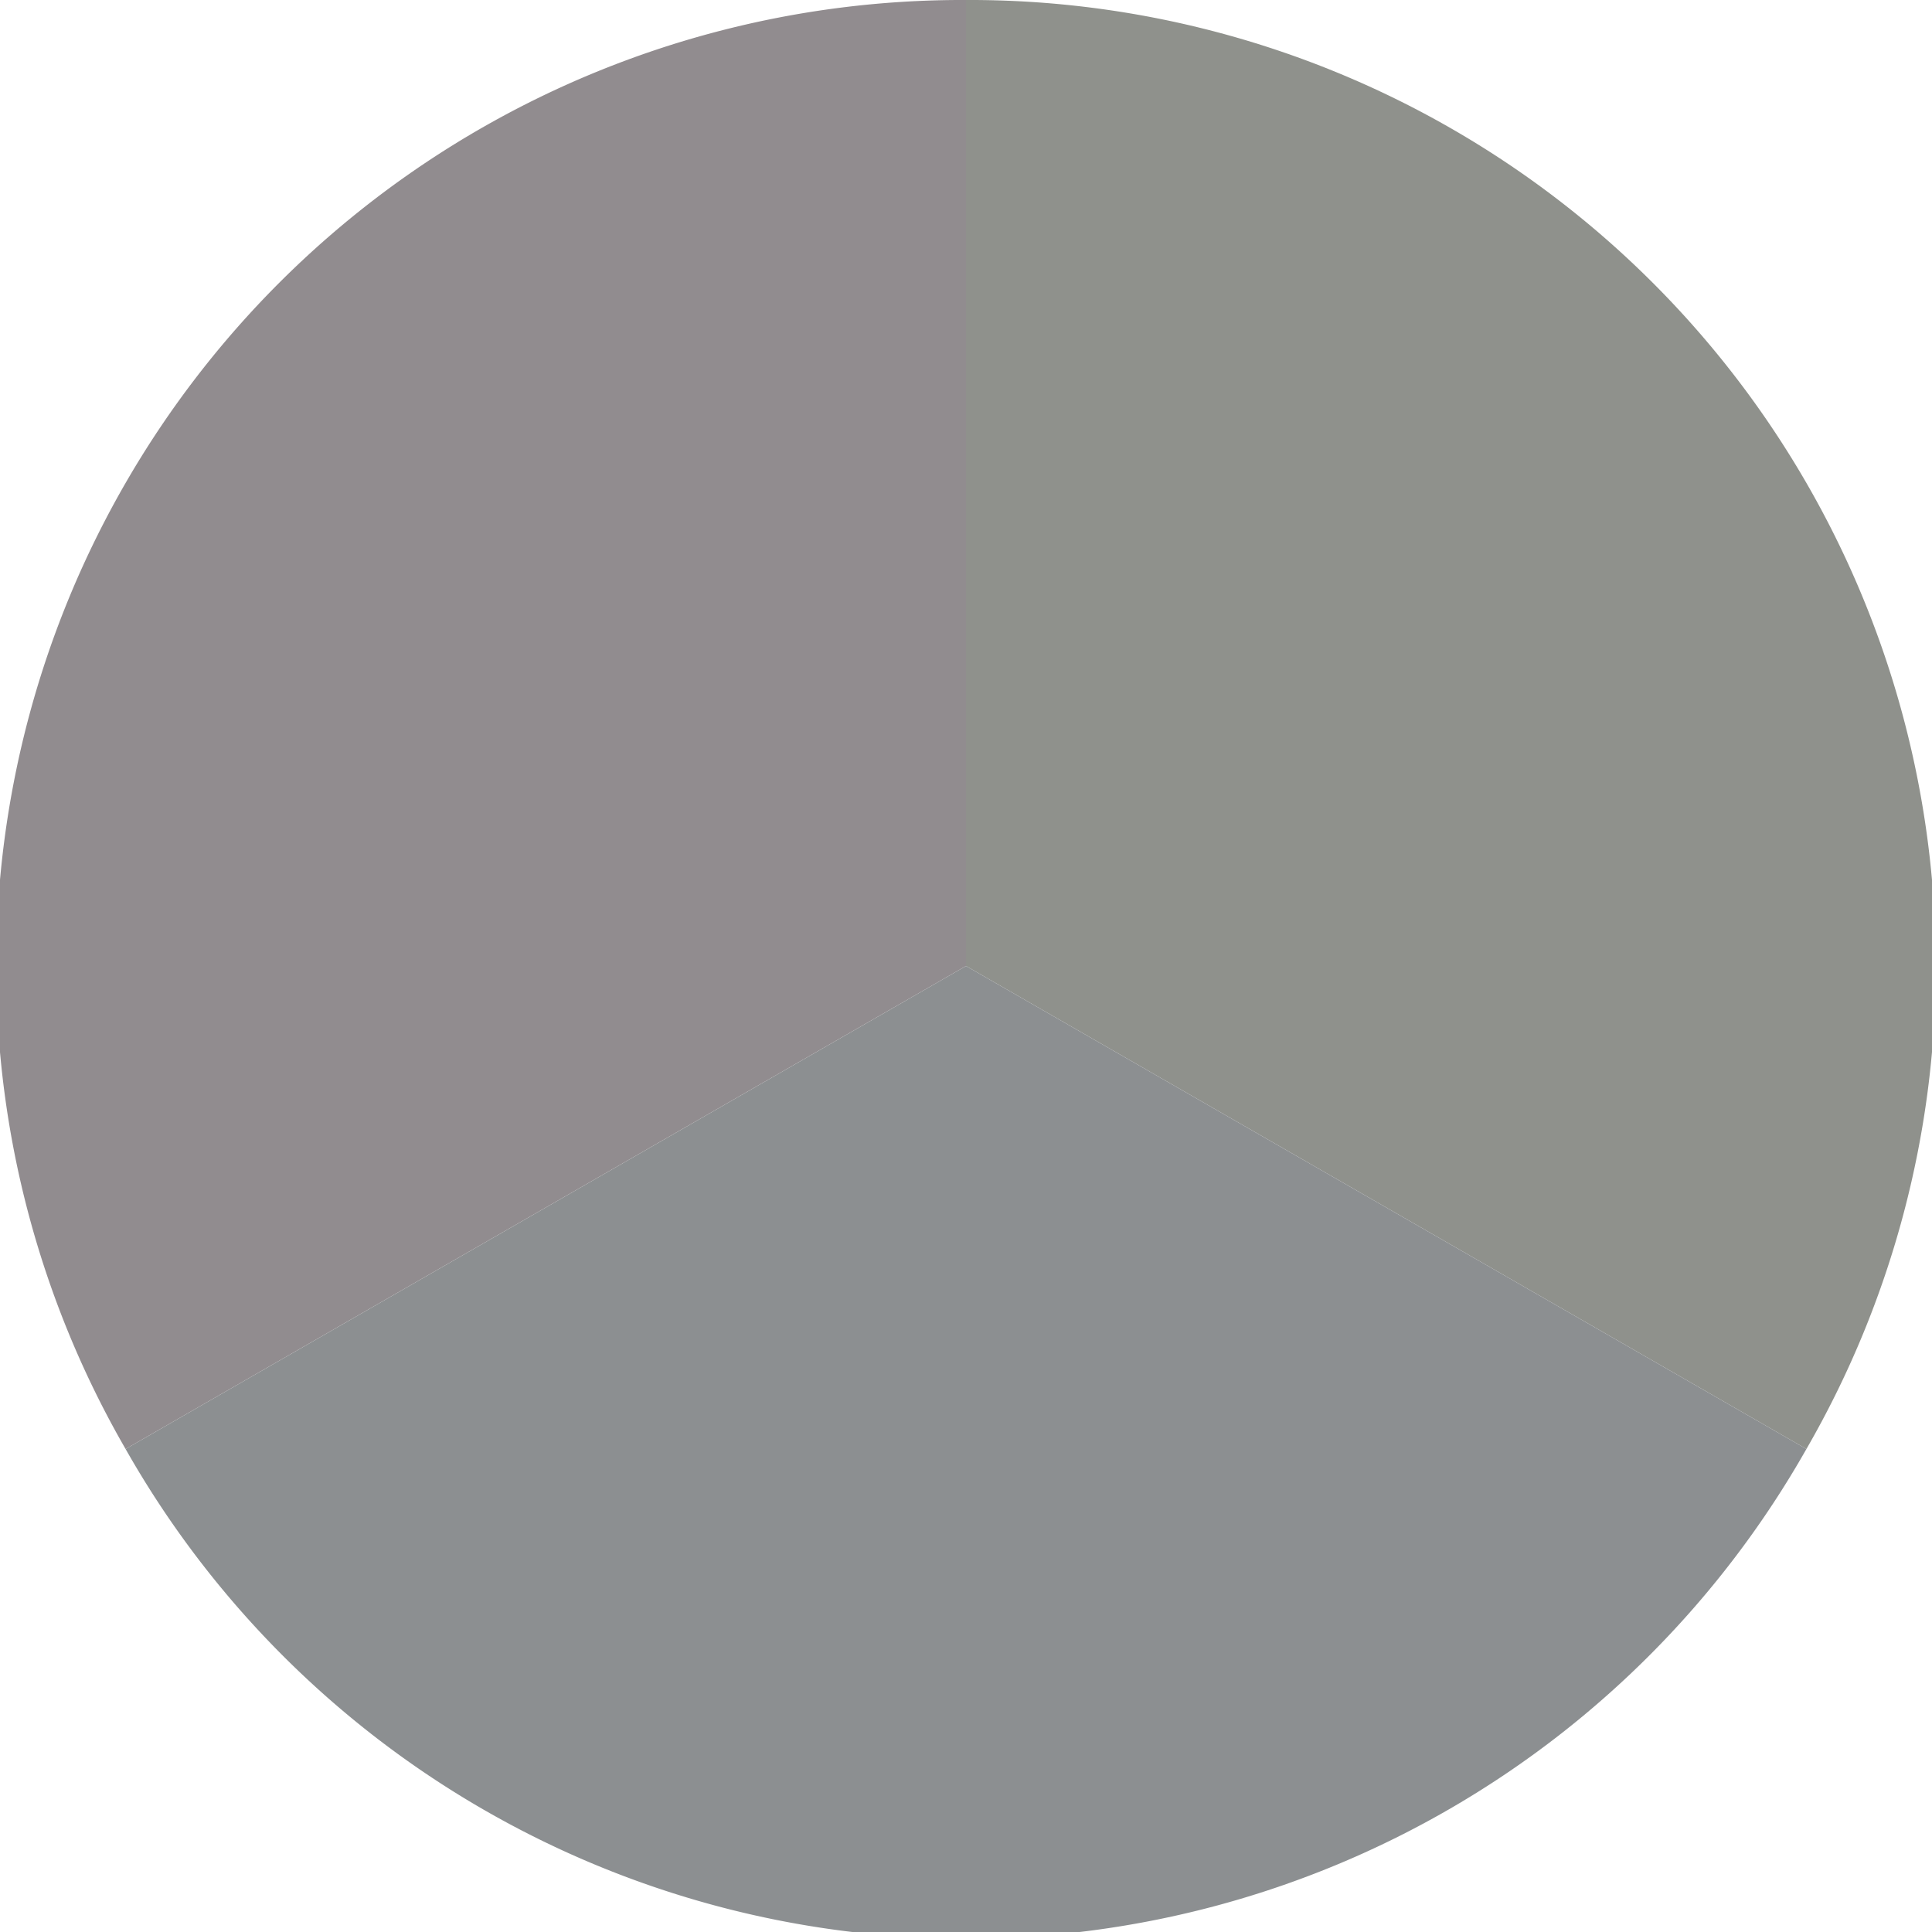
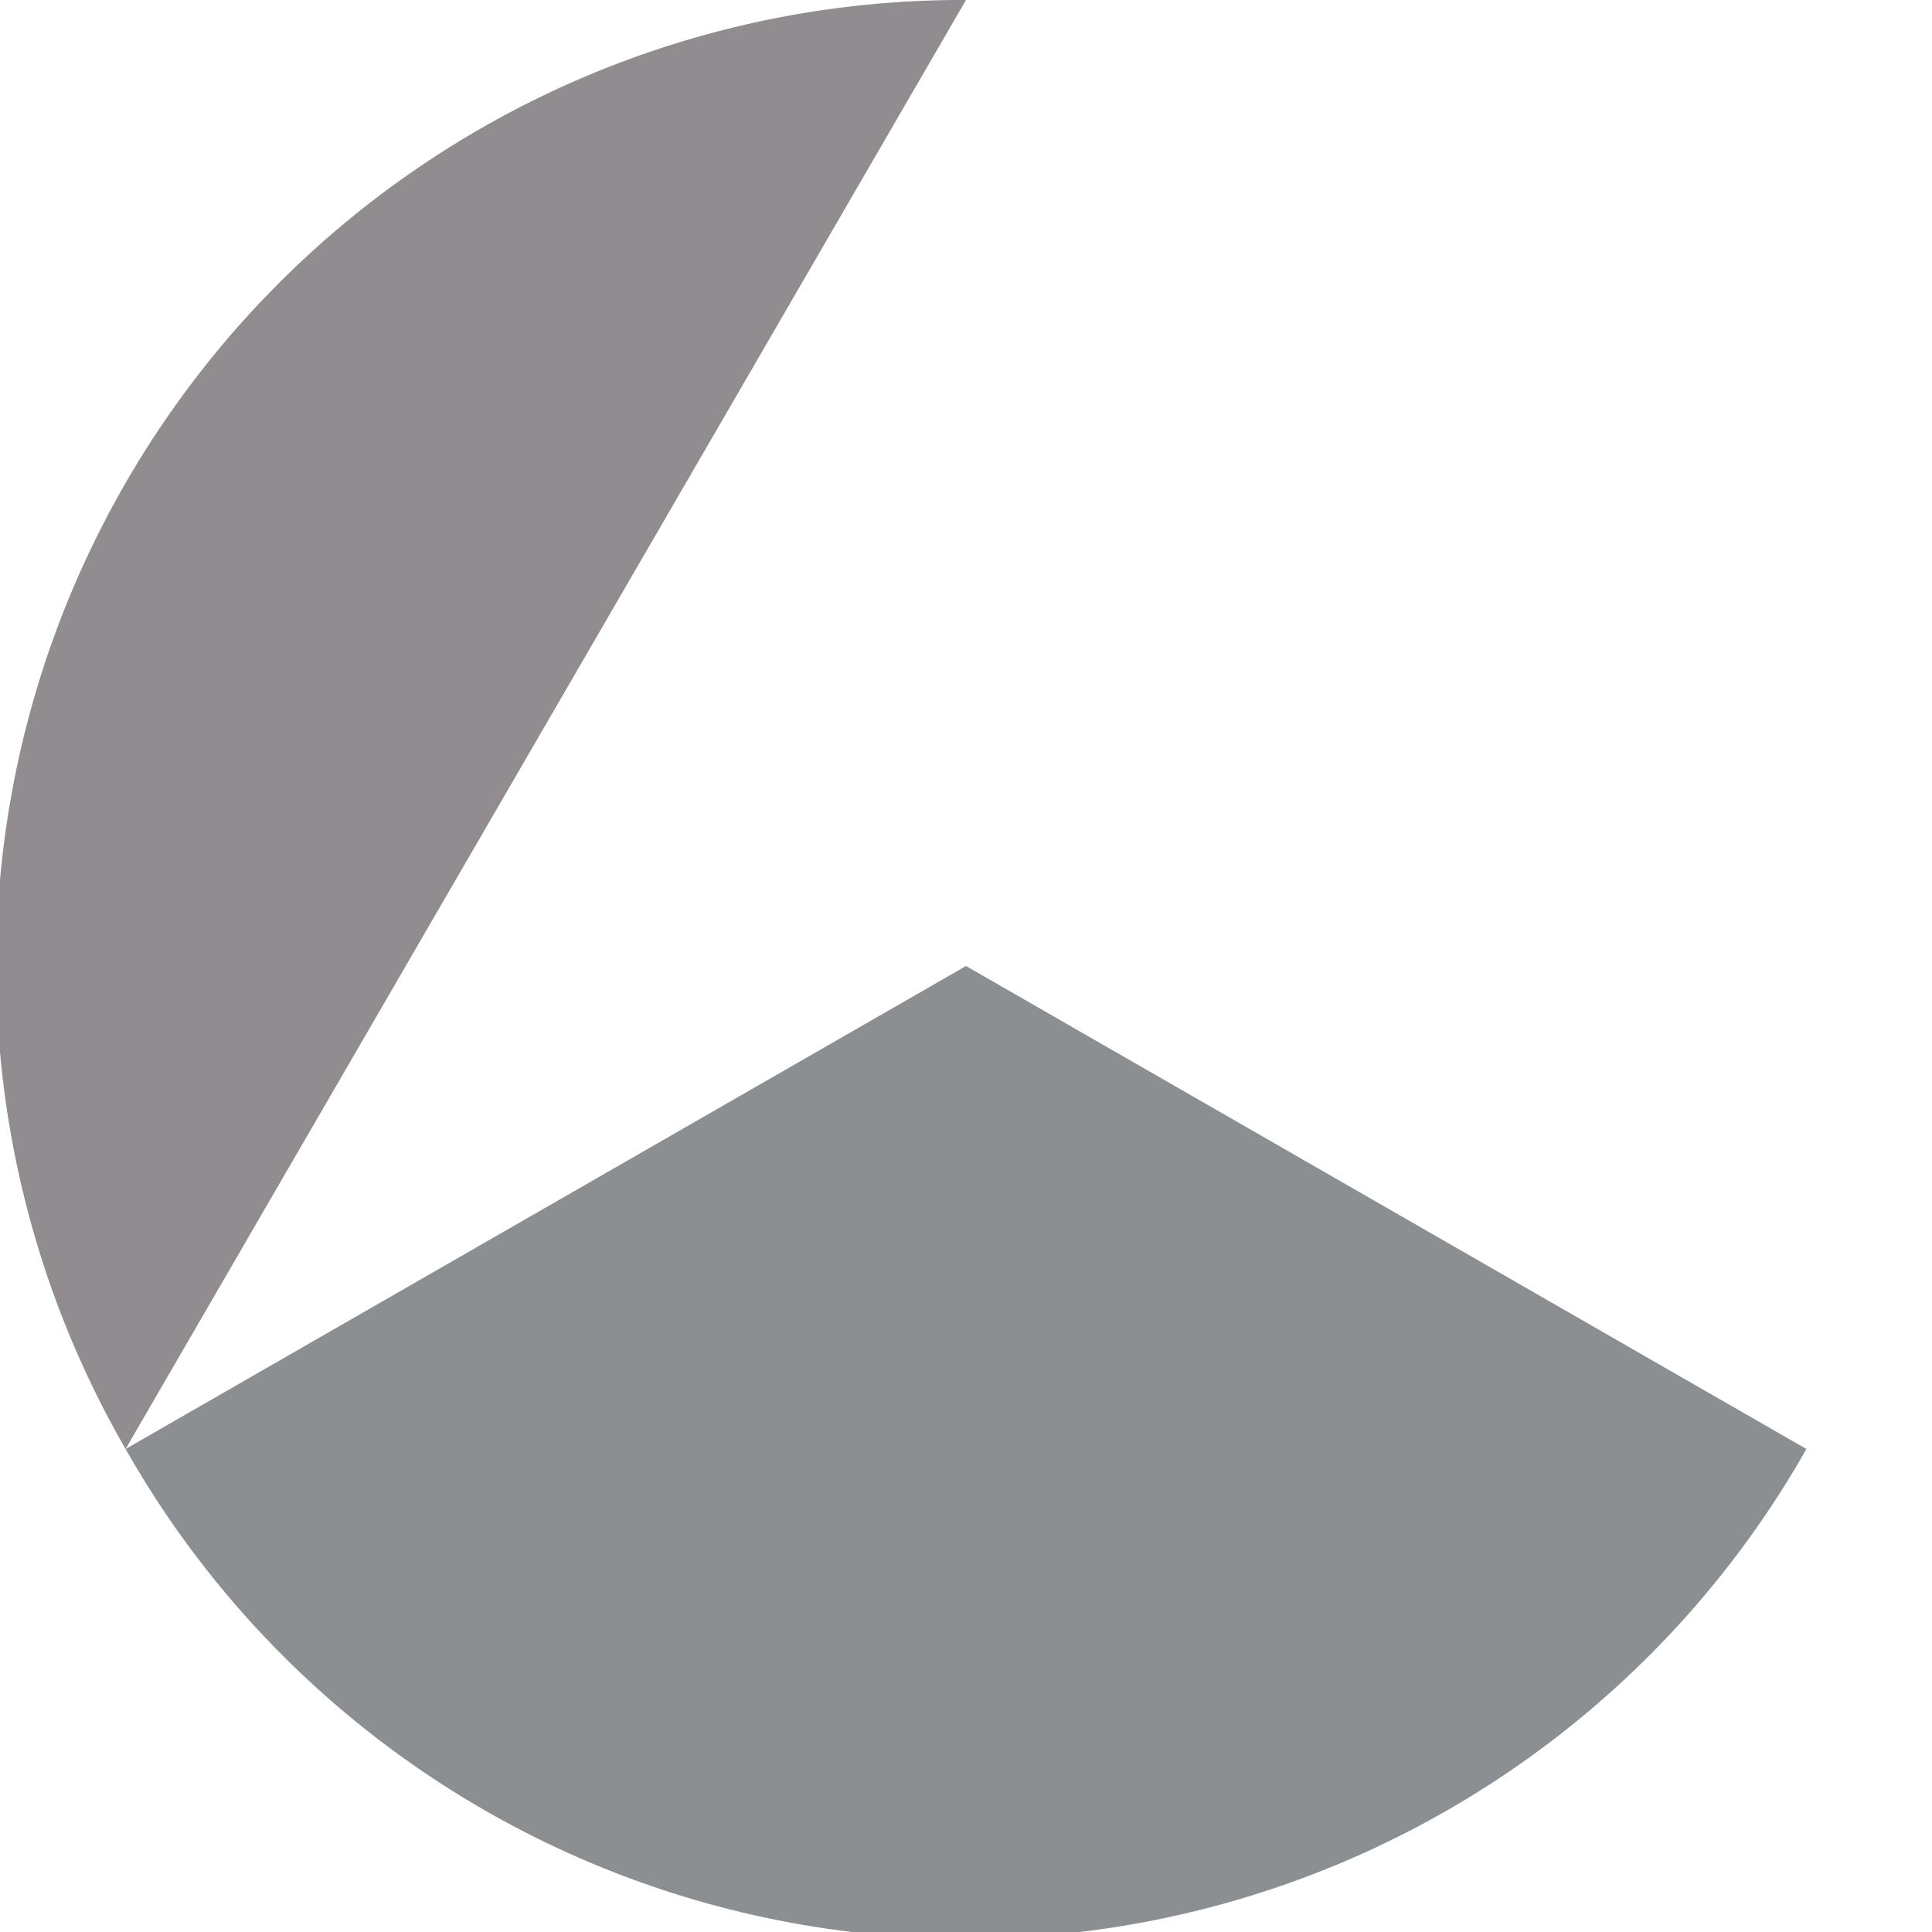
<svg xmlns="http://www.w3.org/2000/svg" width="500" height="500" viewBox="-1 -1 2 2">
-   <path d="M 0 -1               A 1,1 0 0,1 0.87 0.5             L 0,0              z" fill="#8f918c" />
  <path d="M 0.87 0.5               A 1,1 0 0,1 -0.87 0.5             L 0,0              z" fill="#8c8f91" />
-   <path d="M -0.87 0.5               A 1,1 0 0,1 -0 -1             L 0,0              z" fill="#918c8f" />
+   <path d="M -0.87 0.5               A 1,1 0 0,1 -0 -1             z" fill="#918c8f" />
</svg>